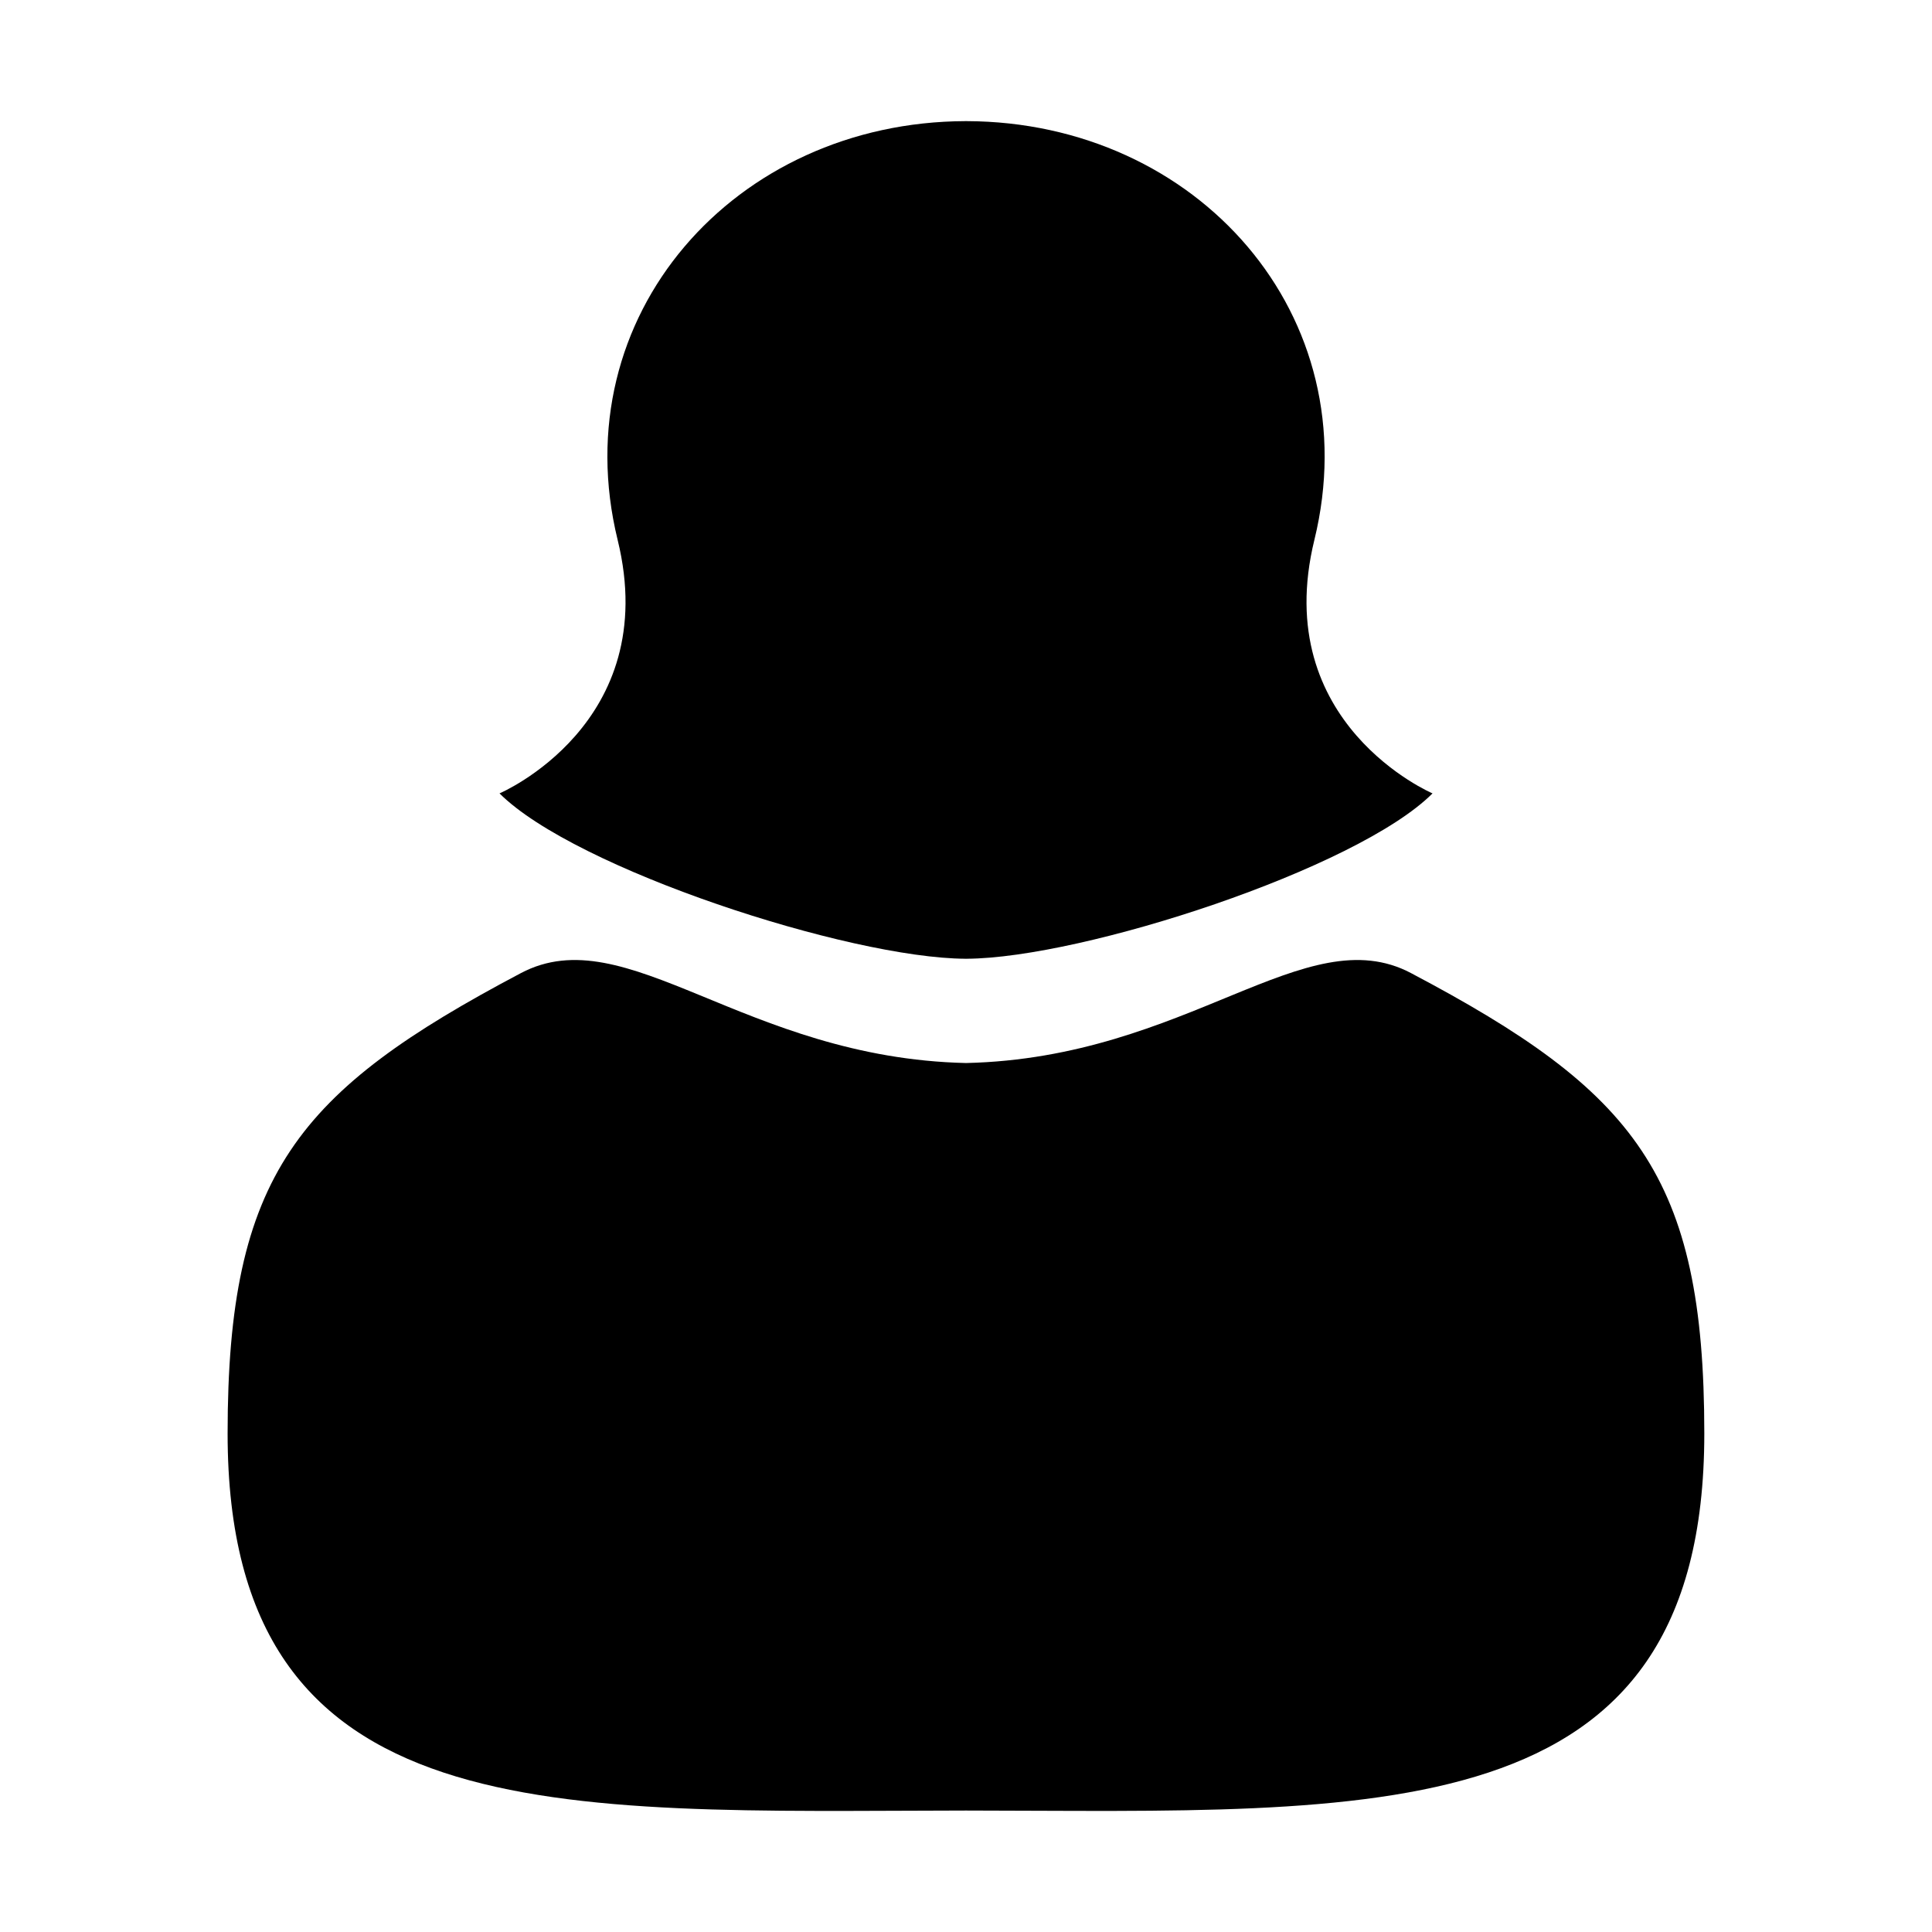
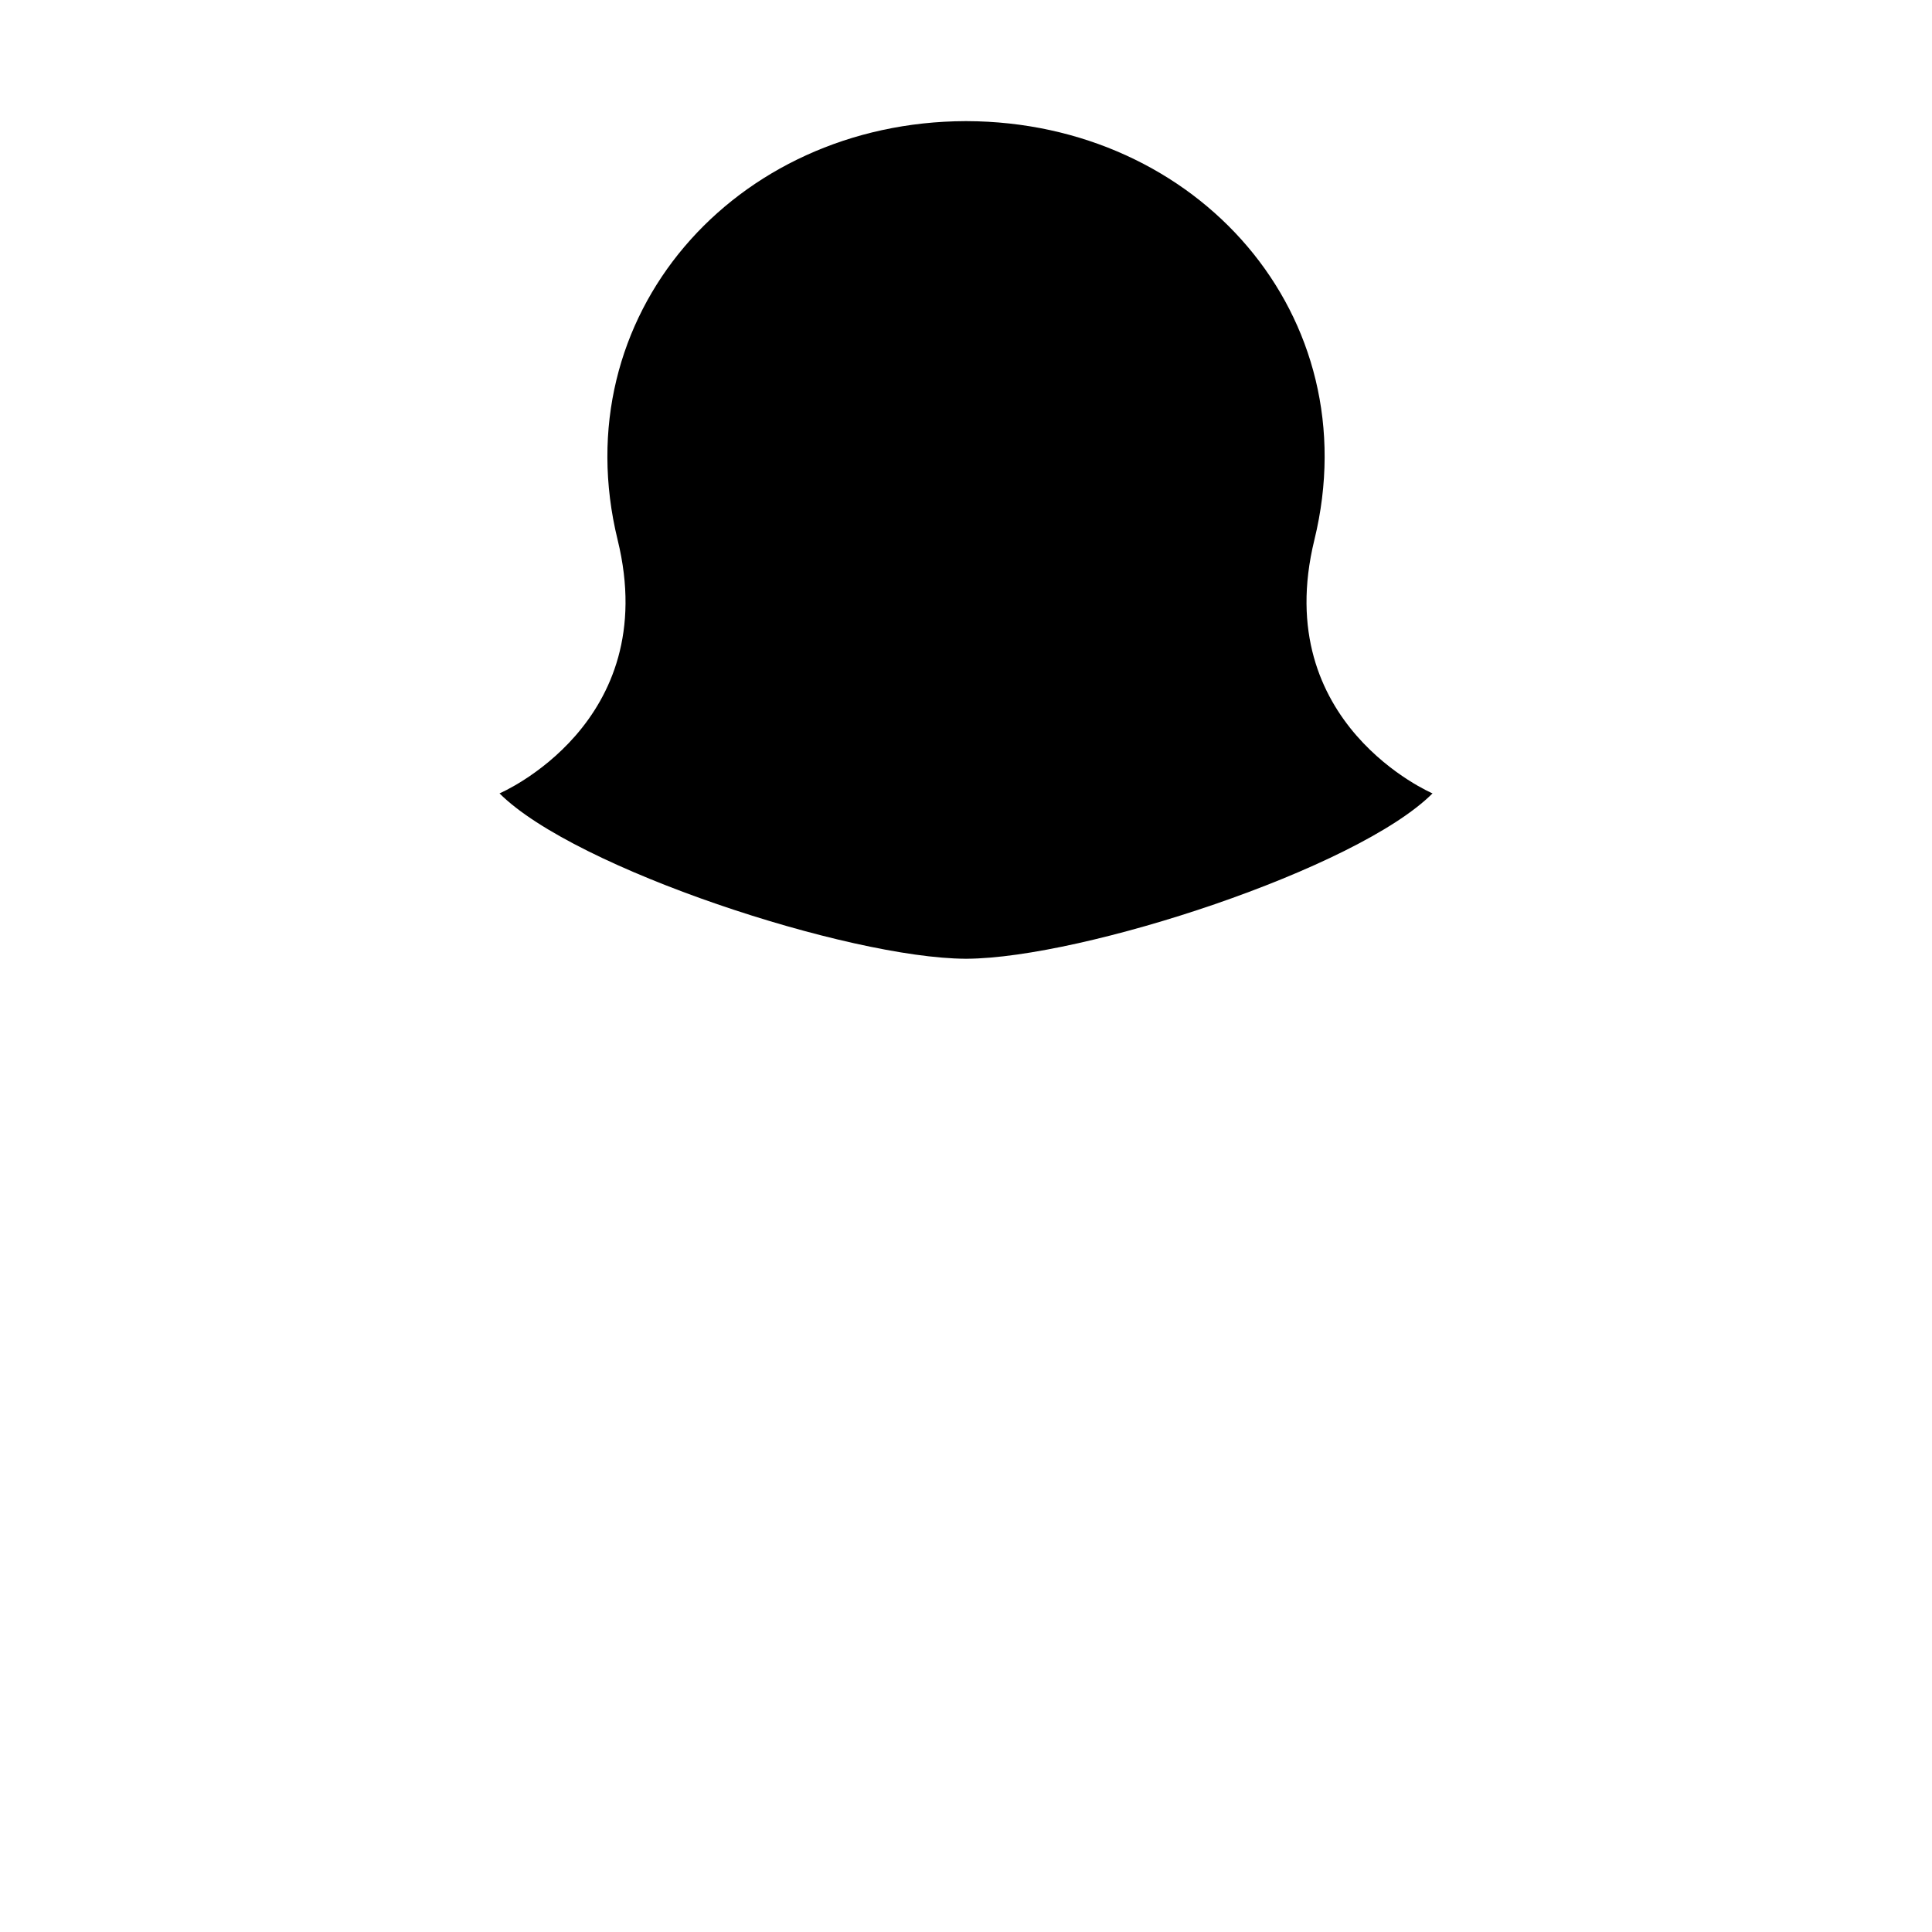
<svg xmlns="http://www.w3.org/2000/svg" fill="#000000" width="800px" height="800px" version="1.1" viewBox="144 144 512 512">
  <g>
    <path d="m399.86 398.09c0.043 0 0.113-0.012 0.152-0.012 0.039 0 0.113 0.012 0.152 0.012v-0.012c30.805-0.152 103.45-23.797 123.47-43.82 0 0-43.238-18.406-31.316-67.156 14.547-59.469-31.012-110.82-92.156-111v-0.012c-0.066 0-0.113 0.012-0.152 0.012-0.066 0-0.109-0.012-0.148-0.012v0.012c-61.148 0.18-106.72 51.535-92.176 111 11.945 48.754-31.309 67.156-31.309 67.156 20.035 20.023 92.656 43.668 123.48 43.82z" />
-     <path d="m517.96 401.89c-28.062-14.828-59.047 22.48-117.95 23.824-58.93-1.344-89.918-38.652-117.98-23.824-59.332 31.336-77.711 53.555-77.711 122 0 106.24 87.328 100.05 195.68 99.922 108.36 0.125 195.66 6.324 195.66-99.922 0.004-68.445-18.344-90.664-77.707-122z" />
  </g>
</svg>